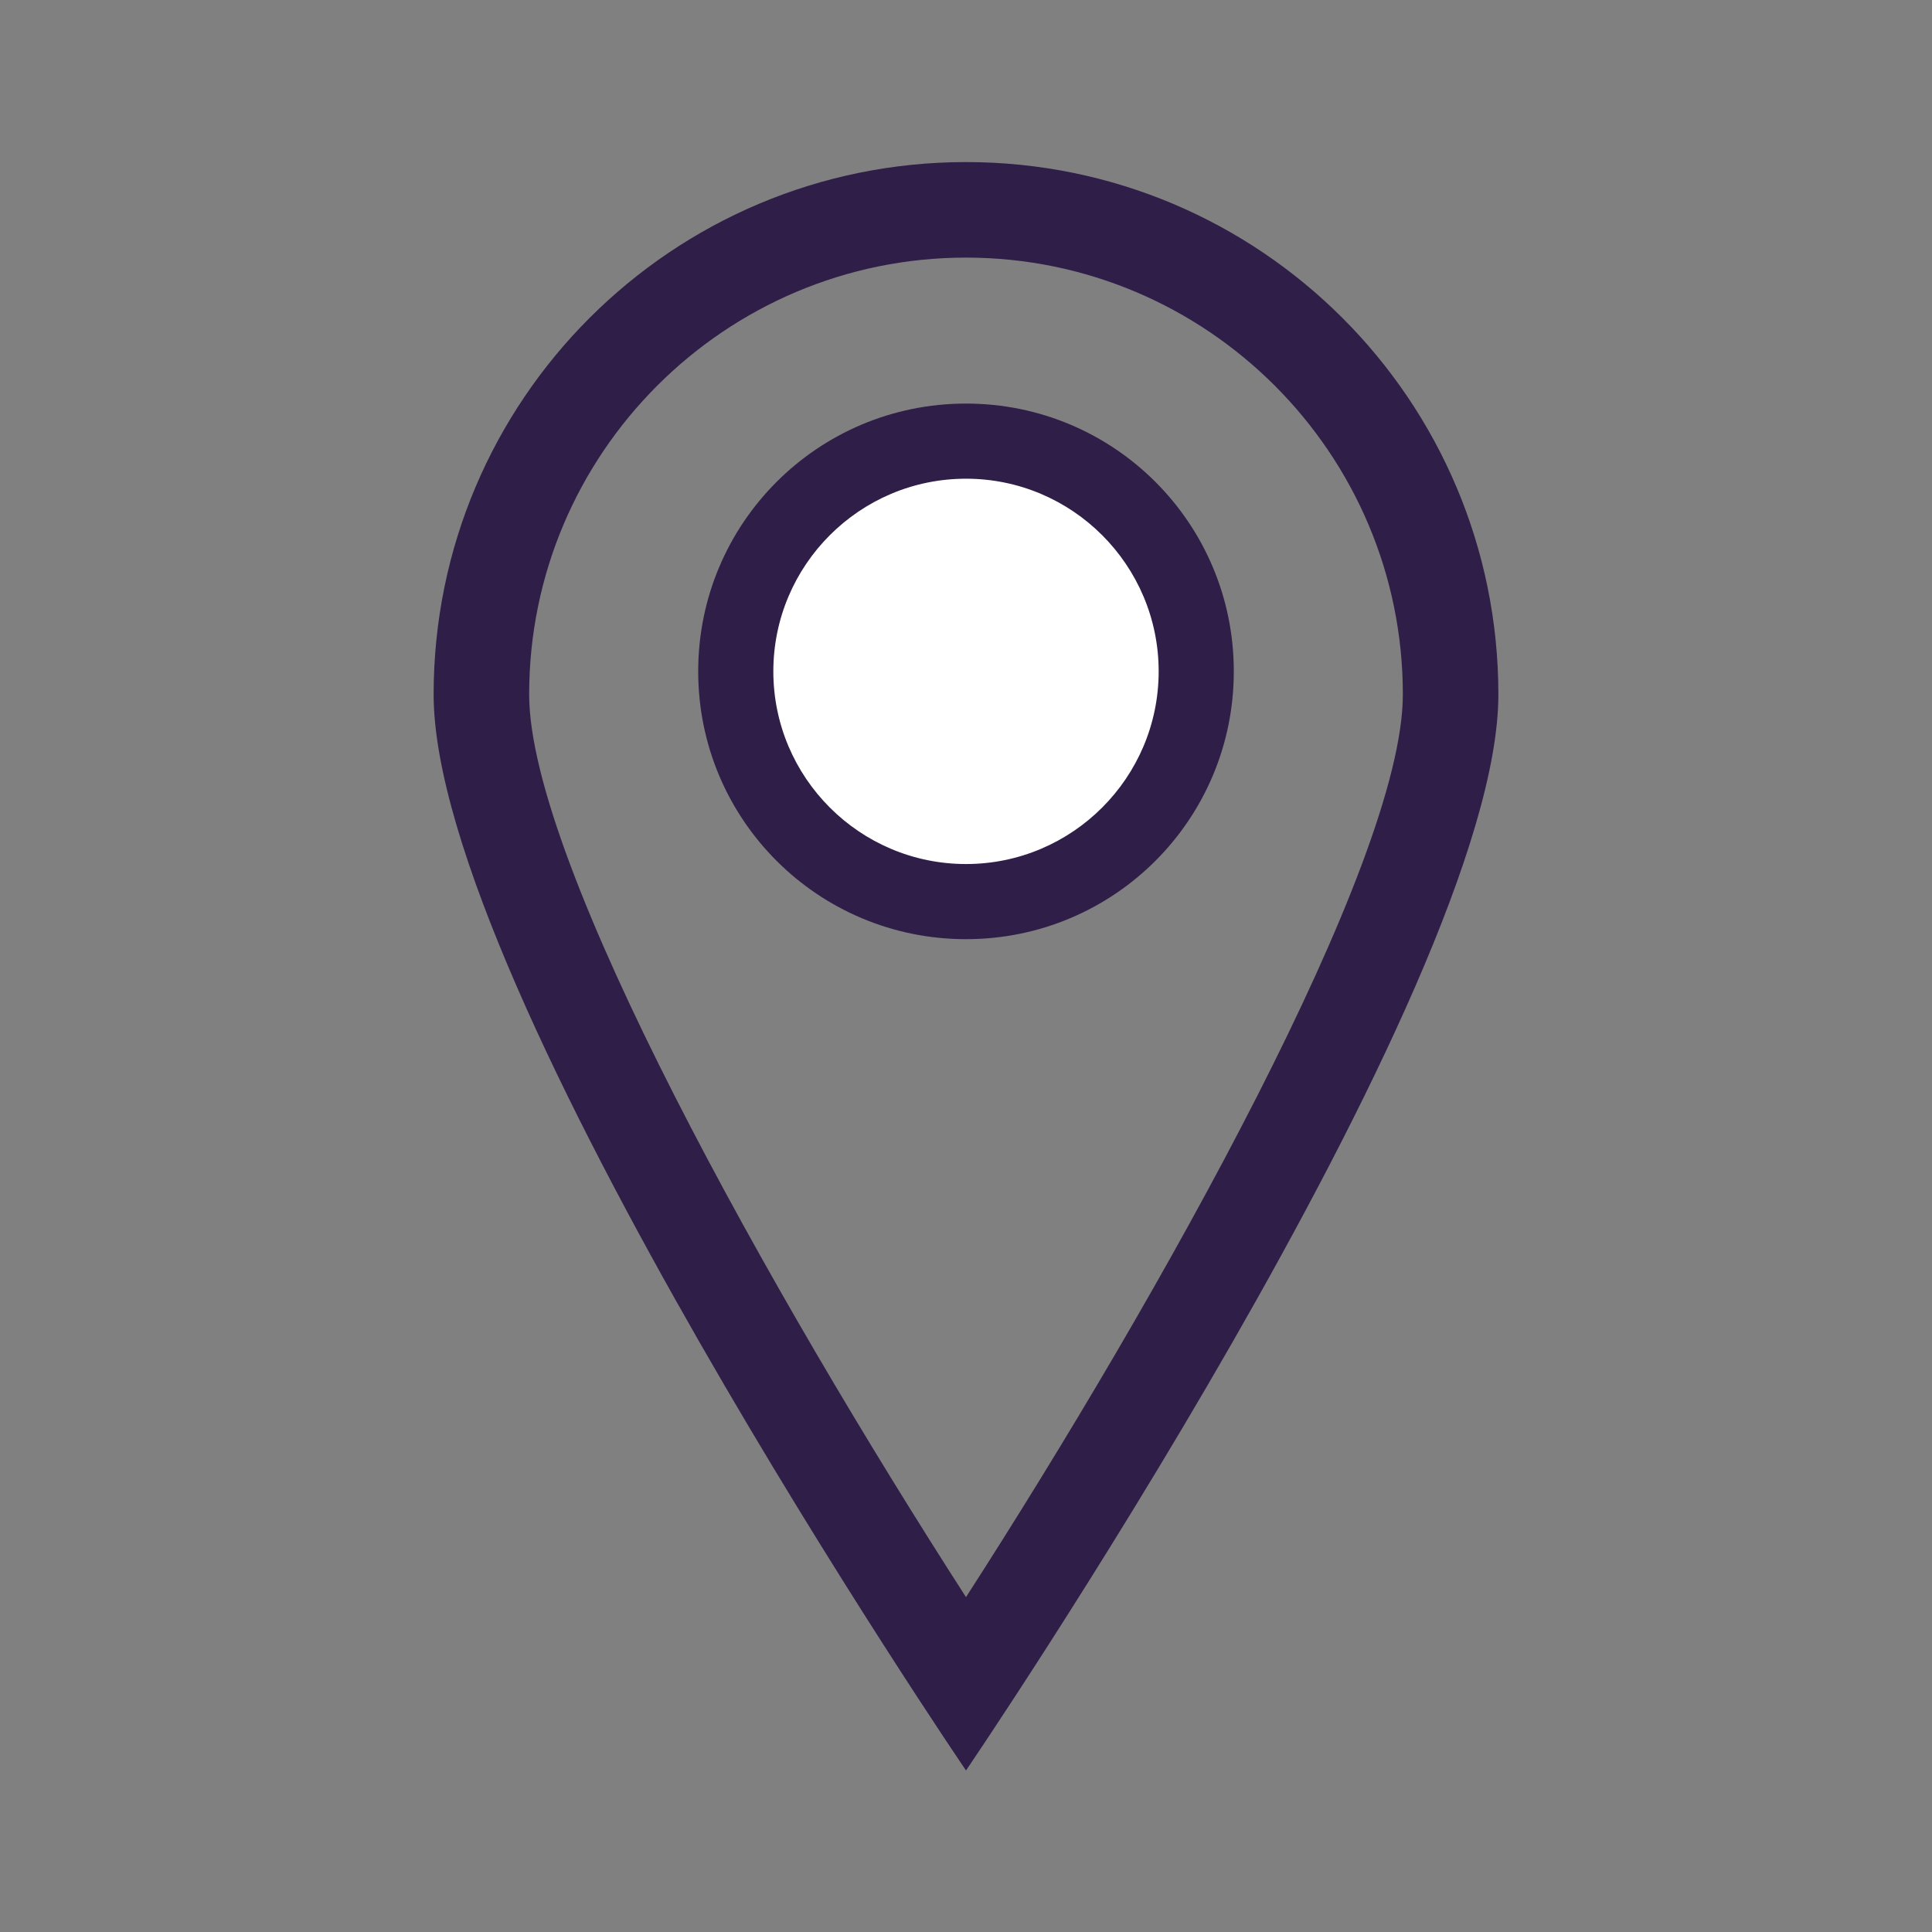
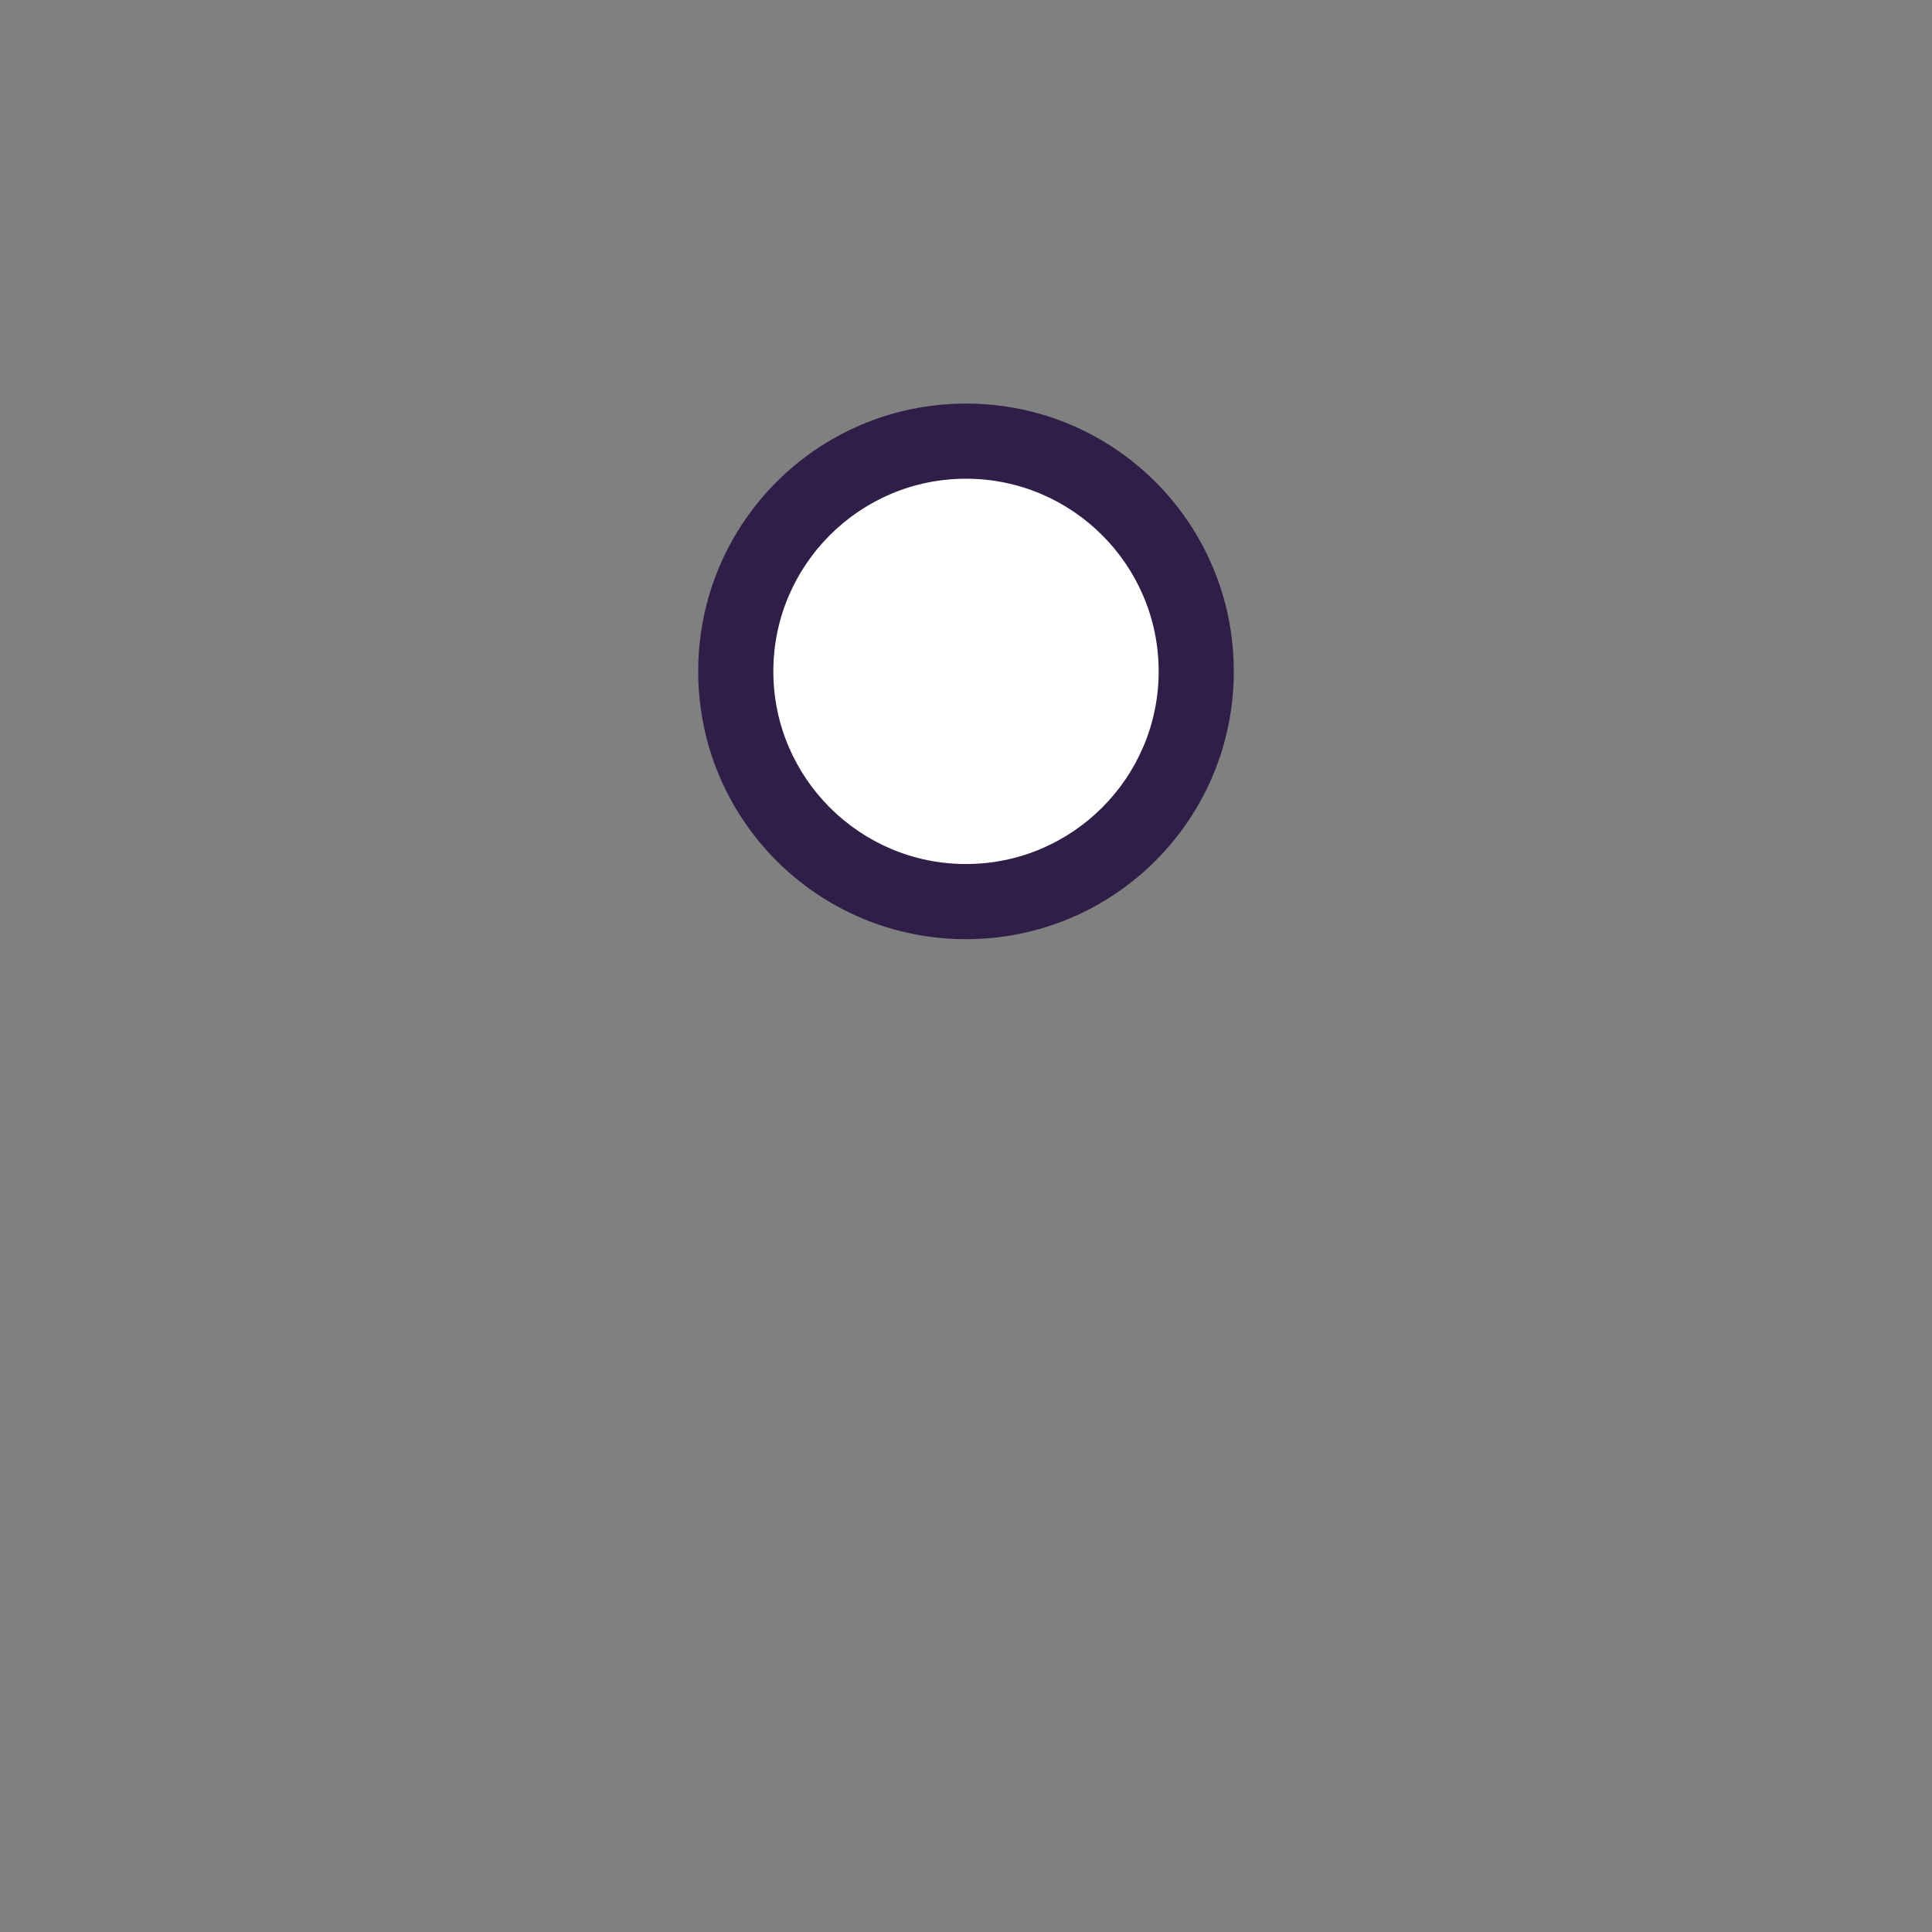
<svg xmlns="http://www.w3.org/2000/svg" id="Layer_1" data-name="Layer 1" viewBox="0 0 36 36">
  <rect x="0" y="0" width="36" height="36" fill="#808080" stroke="none" />
  <defs>
    <style>
      .cls-1 {
        fill: #2f1e48;
      }

      .cls-2 {
        fill: #fff;
      }
    </style>
  </defs>
-   <path class="cls-1" d="M18,3.02c-5.48,0-9.92,4.44-9.92,9.92s9.92,20.05,9.92,20.05c0,0,9.92-14.57,9.92-20.05S23.48,3.02,18,3.02ZM18,29.76c-3.62-5.62-8.14-13.67-8.14-16.82,0-4.49,3.65-8.14,8.14-8.14s8.14,3.65,8.14,8.14c0,3.14-4.52,11.2-8.14,16.82Z" />
  <g>
    <path class="cls-2" d="M18,16.8c-2.37,0-4.29-1.92-4.29-4.29s1.92-4.29,4.29-4.29,4.29,1.92,4.29,4.29-1.92,4.29-4.29,4.29Z" />
    <path class="cls-1" d="M18,8.92c1.98,0,3.59,1.61,3.59,3.59s-1.61,3.59-3.59,3.59-3.59-1.61-3.59-3.59,1.61-3.59,3.59-3.59M18,7.52c-2.76,0-4.99,2.23-4.99,4.99s2.23,4.99,4.99,4.99,4.99-2.23,4.99-4.99-2.23-4.99-4.99-4.99h0Z" />
  </g>
</svg>